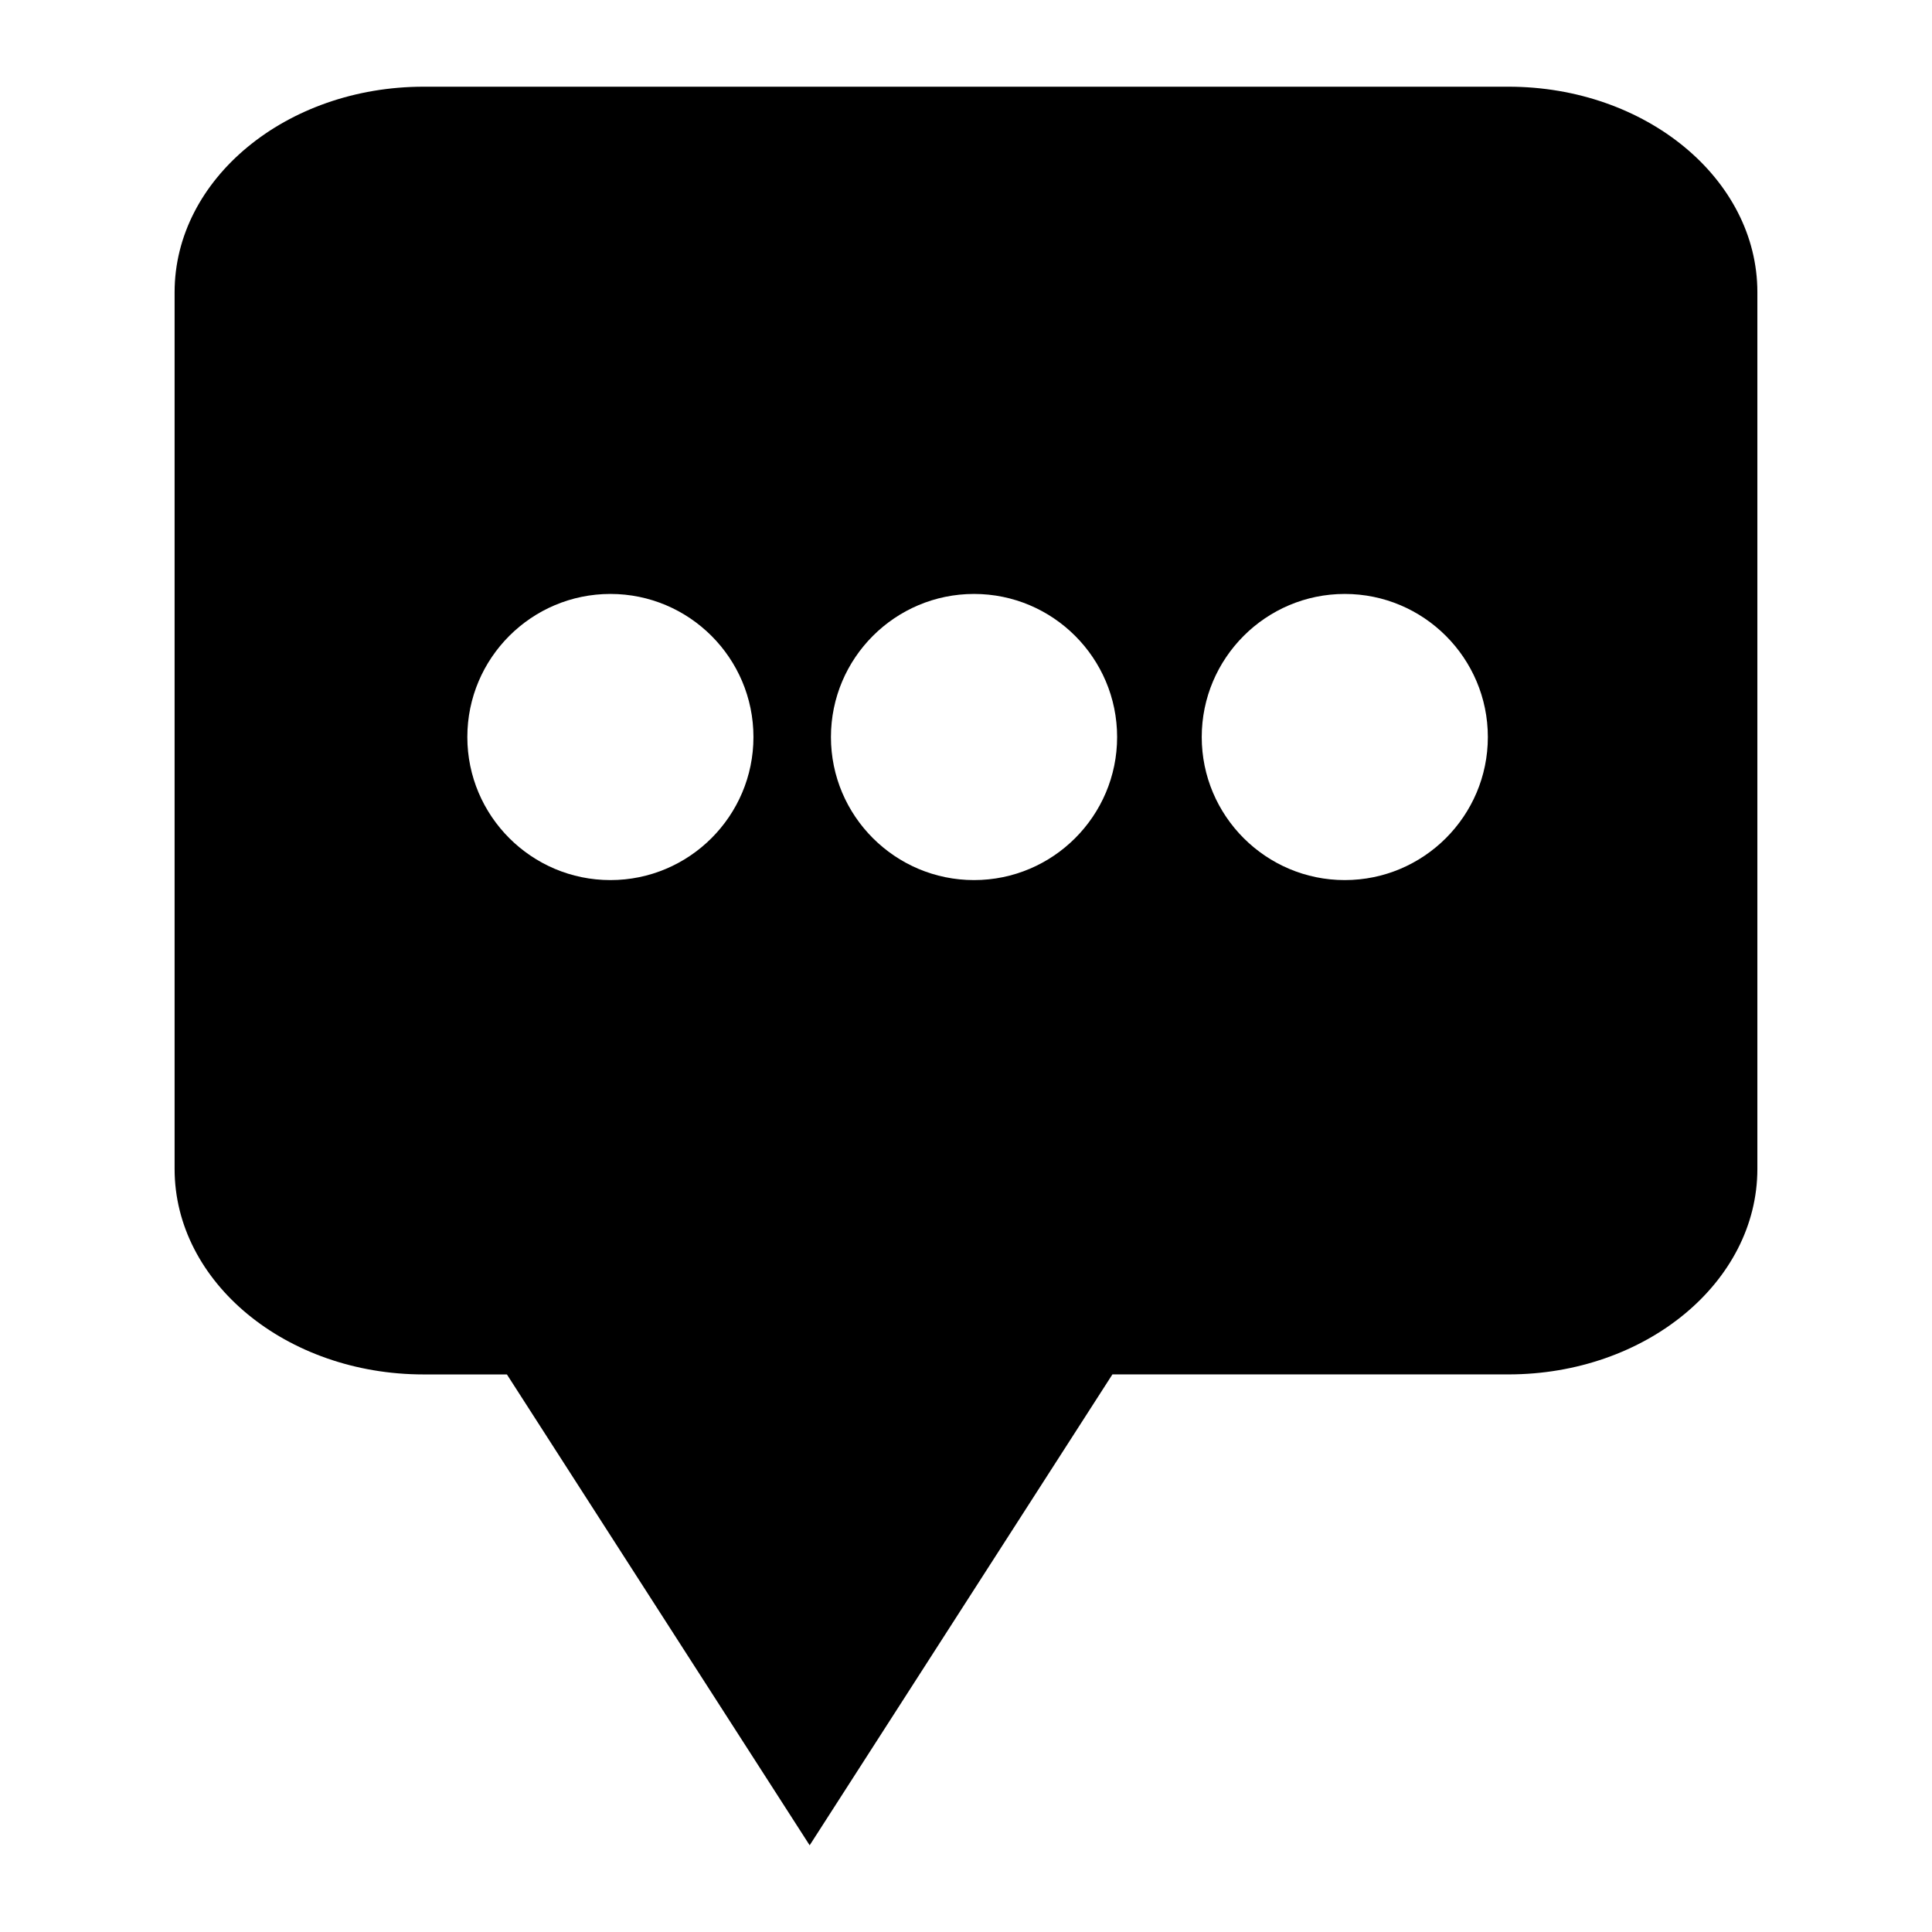
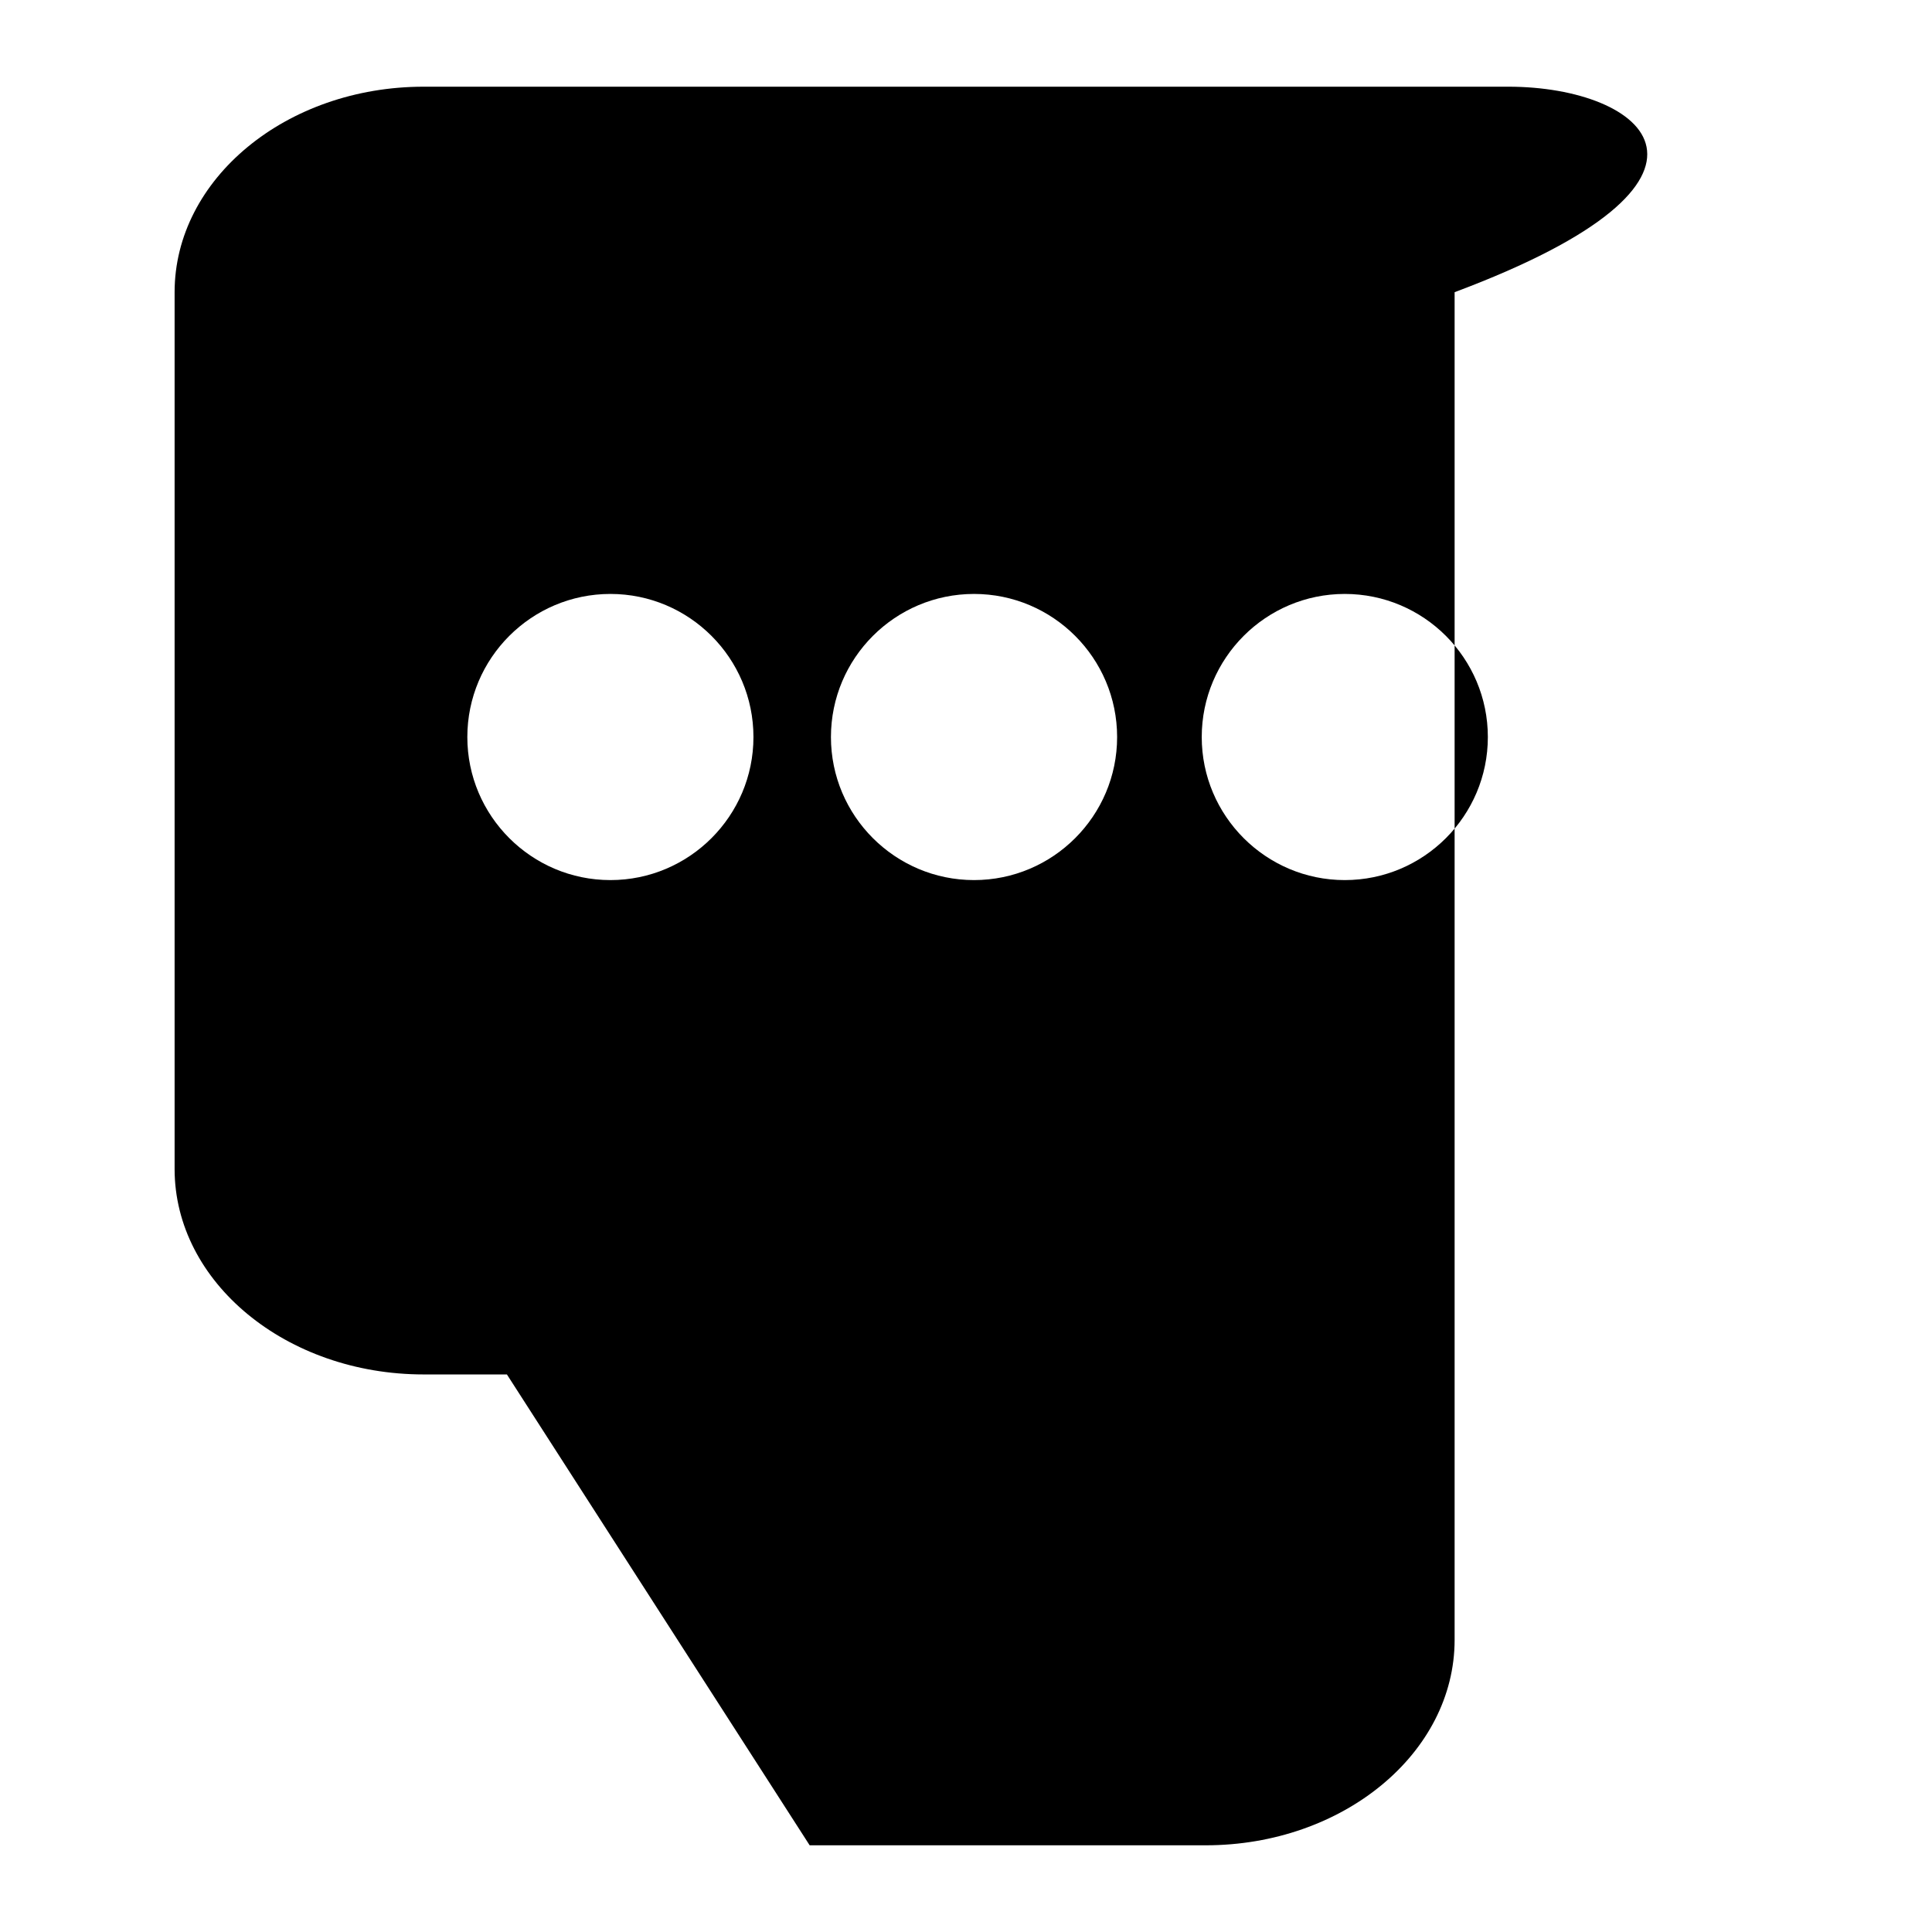
<svg xmlns="http://www.w3.org/2000/svg" version="1.1" id="Layer_1" x="0px" y="0px" width="64px" height="64px" viewBox="0 0 64 64" enable-background="new 0 0 64 64" xml:space="preserve">
  <g>
    <g>
-       <path d="M49.968,2.872H14.034c-4.549,0-8.25,3.054-8.25,6.808v29.044c0,3.754,3.701,6.806,8.25,6.806h2.758l9.877,15.361    l0.152,0.237l10.029-15.599h13.117c4.549,0,8.248-3.052,8.248-6.806V9.679C58.216,5.926,54.517,2.872,49.968,2.872z     M20.221,29.154c-2.614,0-4.74-2.126-4.74-4.738c0-2.616,2.126-4.741,4.74-4.741c2.612,0,4.738,2.125,4.738,4.741    C24.959,27.028,22.833,29.154,20.221,29.154z M32.266,29.154c-2.614,0-4.74-2.126-4.74-4.738c0-2.616,2.126-4.741,4.74-4.741    s4.74,2.125,4.74,4.741C37.006,27.028,34.88,29.154,32.266,29.154z M44.547,29.154c-2.612,0-4.738-2.126-4.738-4.738    c0-2.616,2.126-4.741,4.738-4.741c2.614,0,4.74,2.125,4.74,4.741C49.287,27.028,47.161,29.154,44.547,29.154z" />
+       <path d="M49.968,2.872H14.034c-4.549,0-8.25,3.054-8.25,6.808v29.044c0,3.754,3.701,6.806,8.25,6.806h2.758l9.877,15.361    l0.152,0.237h13.117c4.549,0,8.248-3.052,8.248-6.806V9.679C58.216,5.926,54.517,2.872,49.968,2.872z     M20.221,29.154c-2.614,0-4.74-2.126-4.74-4.738c0-2.616,2.126-4.741,4.74-4.741c2.612,0,4.738,2.125,4.738,4.741    C24.959,27.028,22.833,29.154,20.221,29.154z M32.266,29.154c-2.614,0-4.74-2.126-4.74-4.738c0-2.616,2.126-4.741,4.74-4.741    s4.74,2.125,4.74,4.741C37.006,27.028,34.88,29.154,32.266,29.154z M44.547,29.154c-2.612,0-4.738-2.126-4.738-4.738    c0-2.616,2.126-4.741,4.738-4.741c2.614,0,4.74,2.125,4.74,4.741C49.287,27.028,47.161,29.154,44.547,29.154z" />
    </g>
  </g>
</svg>